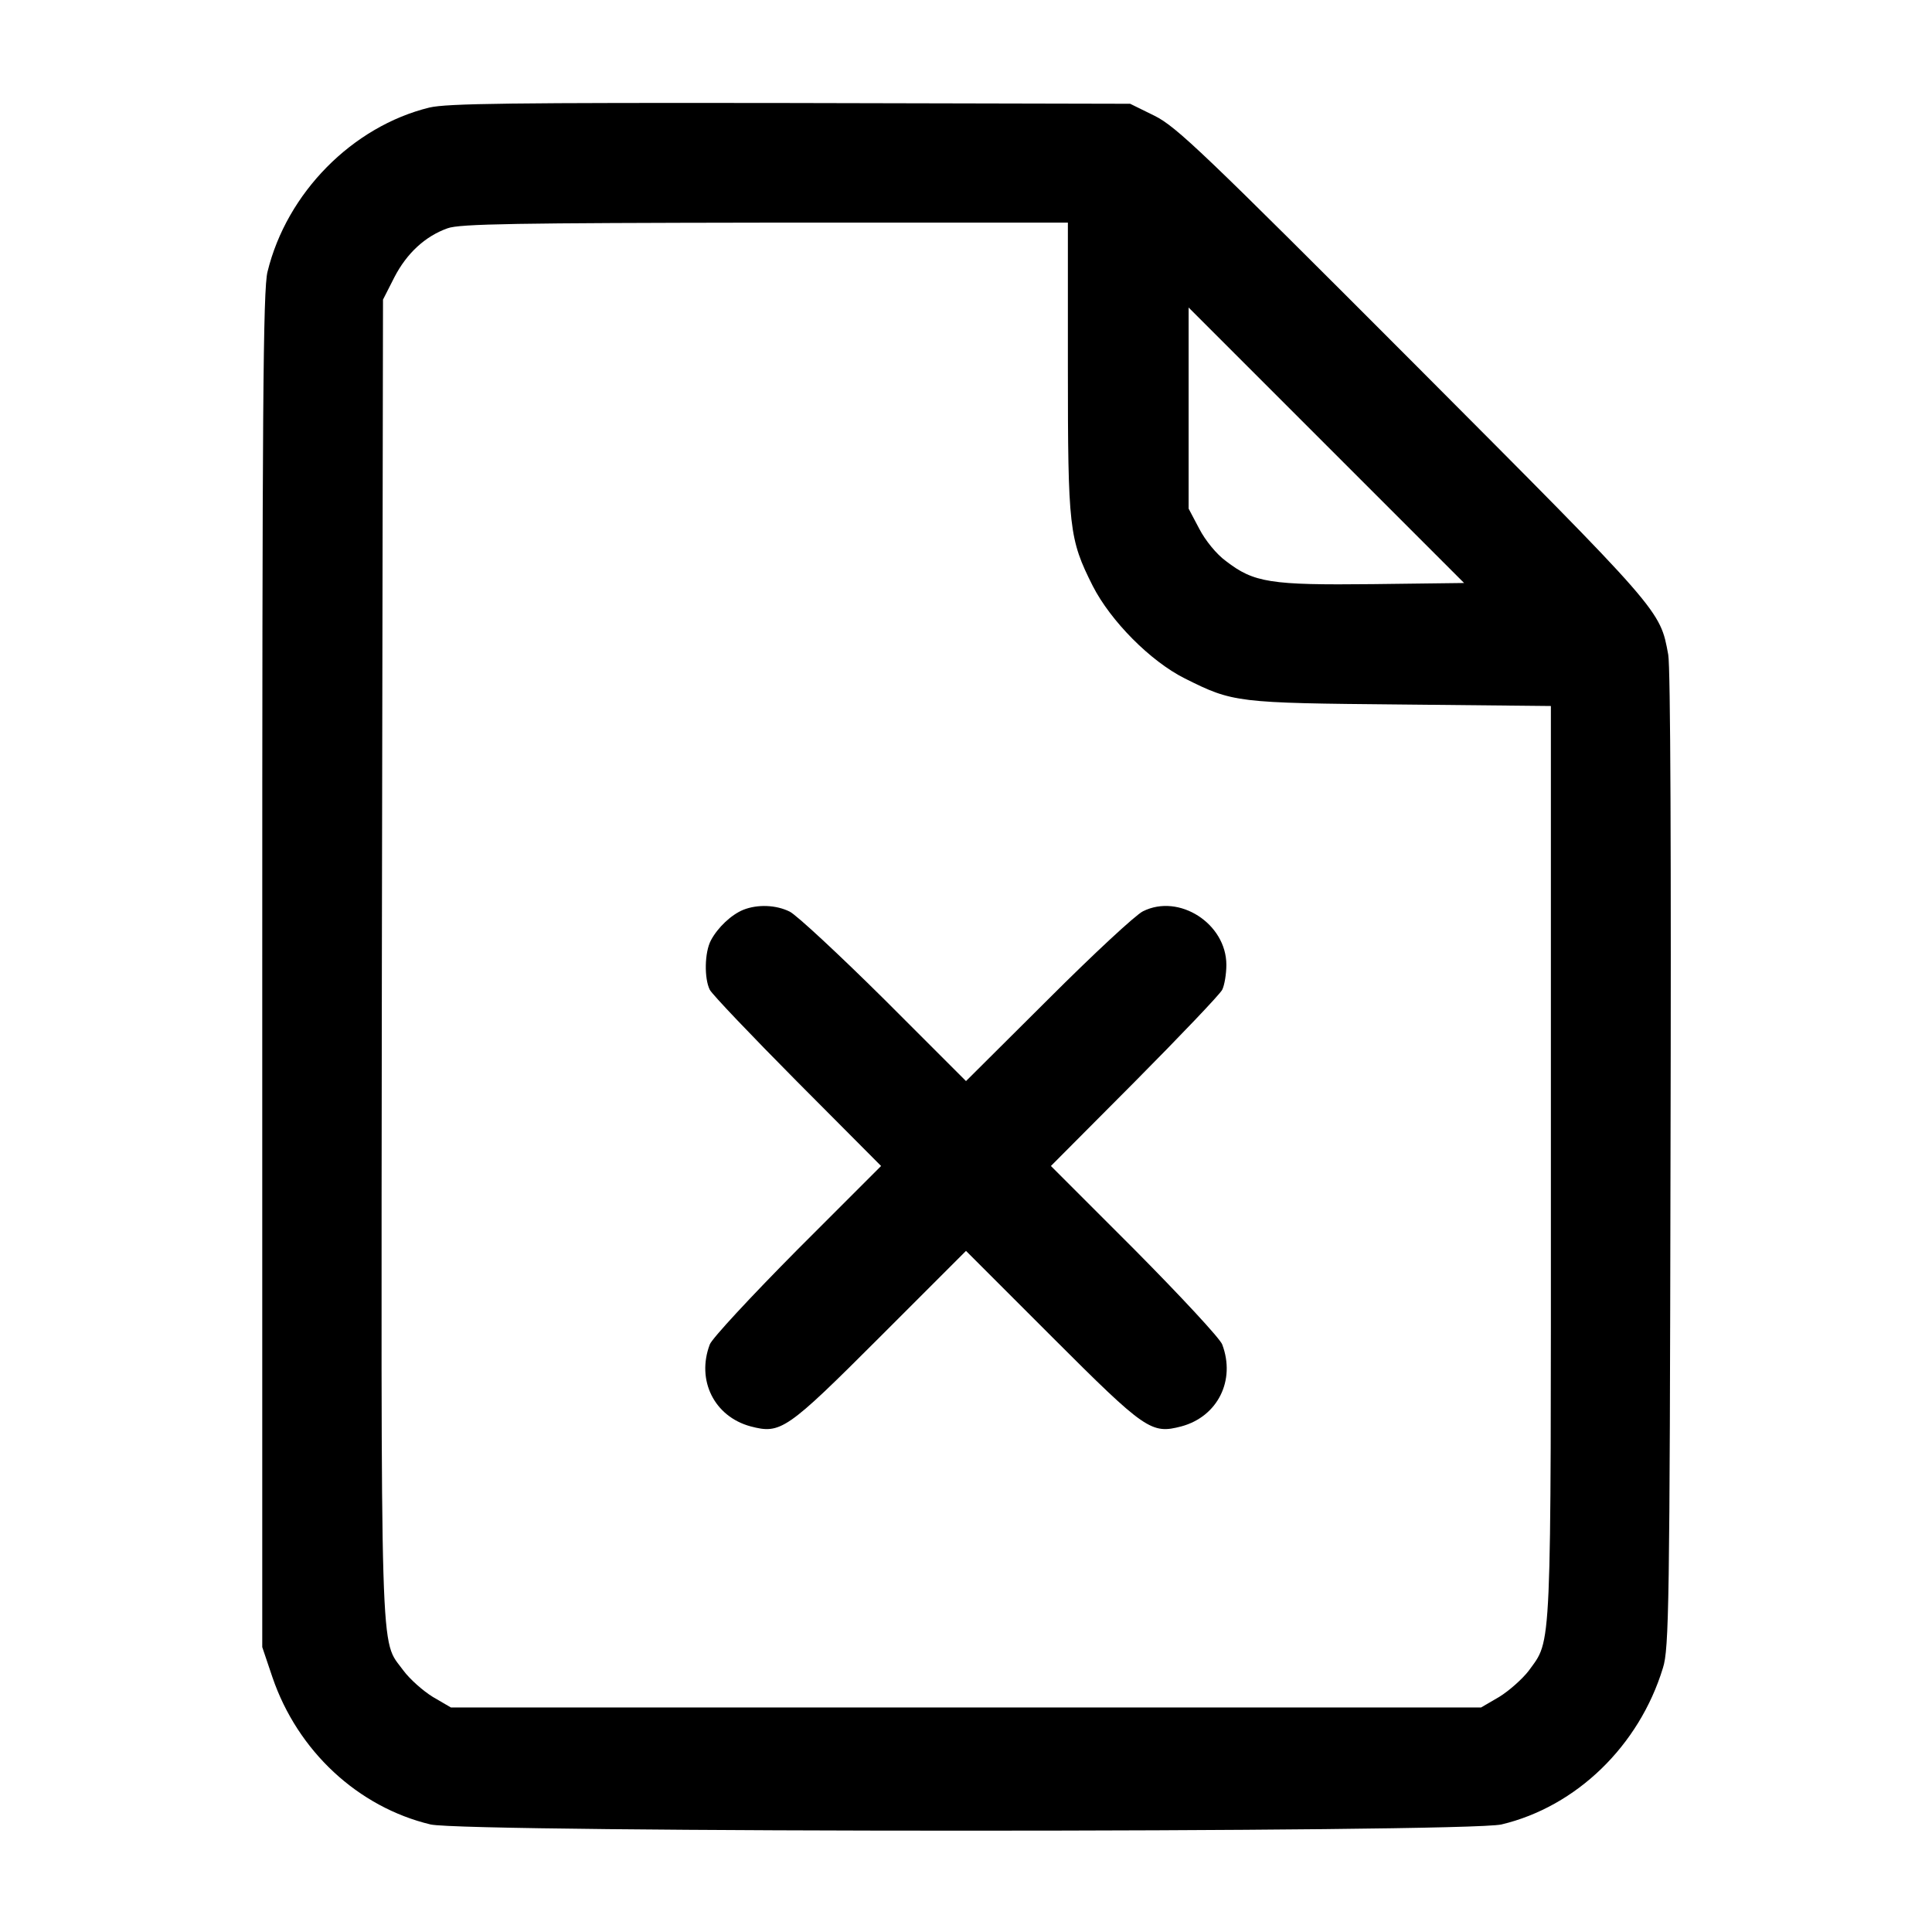
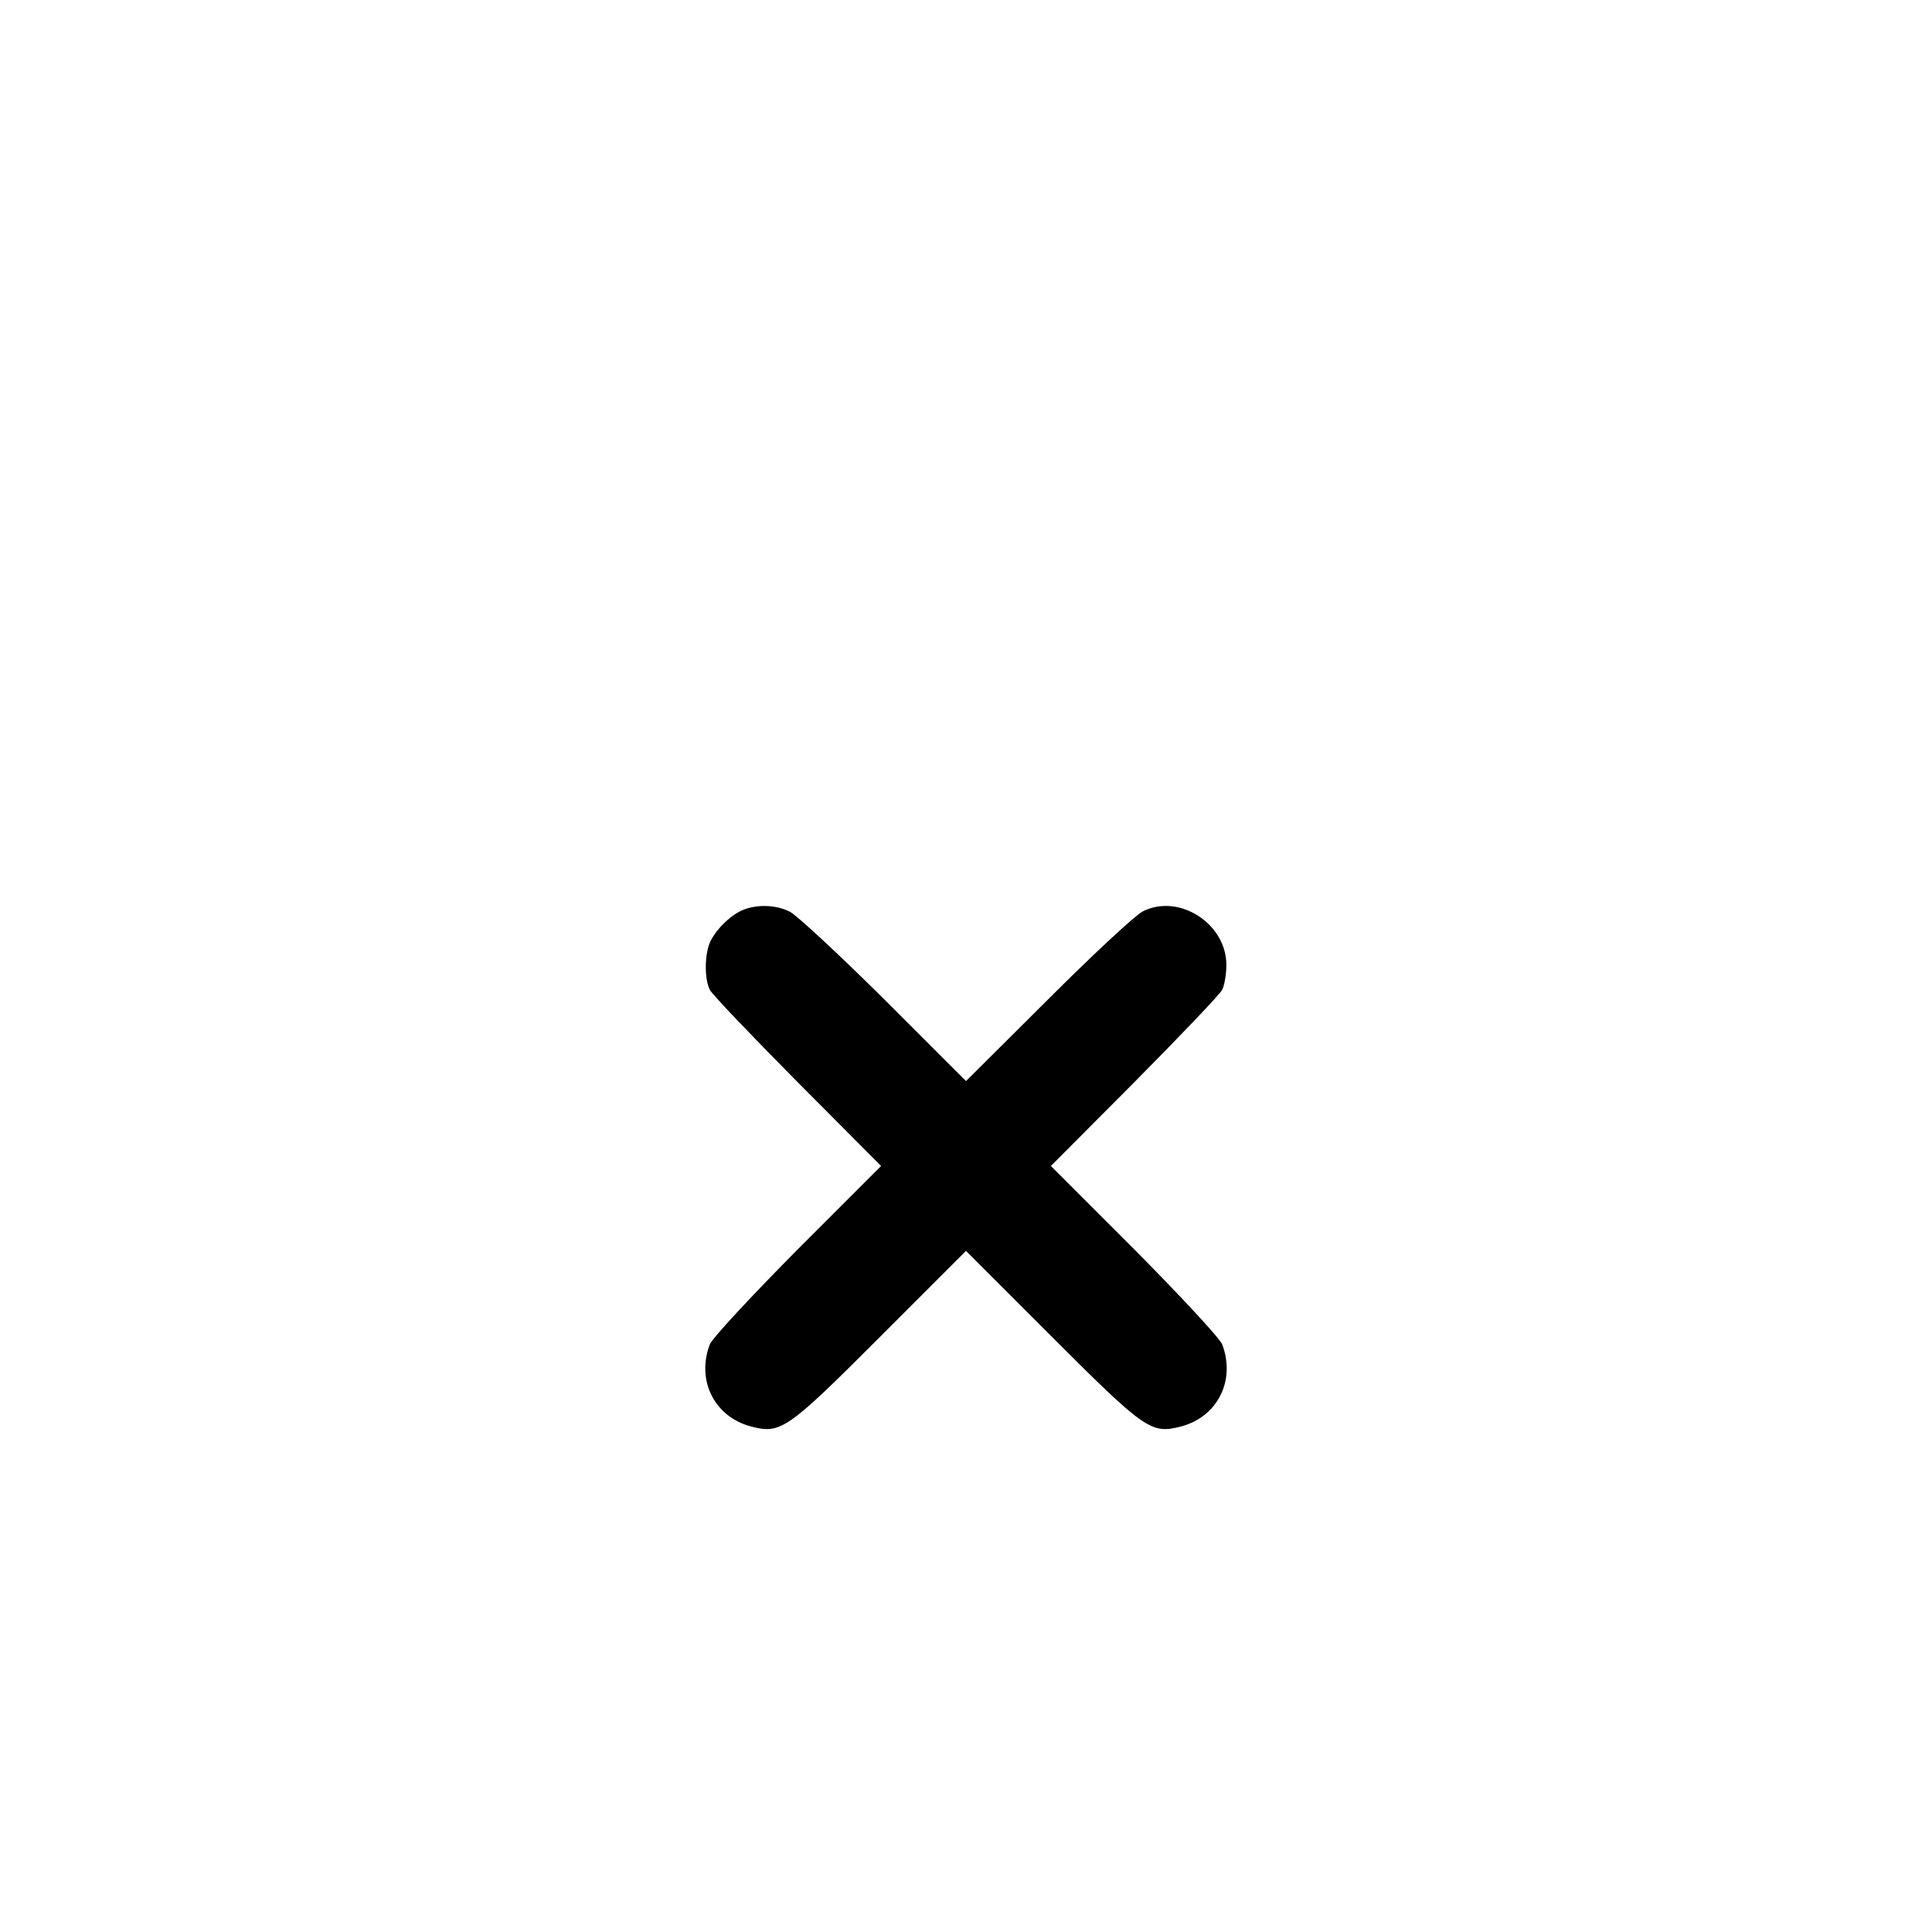
<svg xmlns="http://www.w3.org/2000/svg" version="1.0" width="512pt" height="512pt" viewBox="0 0 512 512" preserveAspectRatio="xMidYMid meet">
  <g transform="translate(0,512) scale(0.1,-0.1)" fill="#000000" stroke="none">
-     <path d="M1138 4835 c-204 -50 -378 -226 -429 -435 -12 -45 -14 -375 -14 -1850 l0 -1795 27 -80 c67 -196 227 -344 419 -390 96 -22 2742 -22 2838 0 198 47 365 208 428 415 16 50 18 167 20 1344 2 806 0 1308 -6 1341 -22 119 -14 110 -675 773 -557 558 -628 626 -686 655 l-65 32 -900 2 c-740 1 -910 -1 -957 -12z m1692 -687 c0 -428 3 -456 66 -581 47 -92 152 -199 244 -245 128 -64 136 -65 573 -69 l397 -4 0 -1208 c0 -1324 3 -1263 -59 -1349 -17 -22 -52 -53 -78 -69 l-48 -28 -1365 0 -1365 0 -48 28 c-26 16 -61 47 -78 70 -63 87 -59 -28 -57 1888 l3 1745 30 59 c33 64 82 109 141 130 32 12 185 14 842 15 l802 0 0 -382z m808 -576 c-272 -3 -315 4 -389 61 -25 18 -55 55 -71 86 l-28 53 0 267 0 266 365 -365 365 -365 -242 -3z" />
    <path d="M1970 2709 c-32 -13 -68 -47 -86 -81 -17 -32 -18 -101 -3 -131 6 -12 111 -122 232 -244 l222 -223 -222 -222 c-122 -123 -227 -236 -232 -251 -36 -95 12 -191 108 -217 80 -21 95 -11 343 237 l228 228 228 -228 c248 -248 263 -258 343 -237 96 26 144 122 108 217 -5 15 -110 128 -232 251 l-222 222 222 223 c121 122 226 232 232 244 6 12 11 42 11 66 0 109 -125 190 -221 142 -19 -9 -132 -114 -251 -233 l-218 -217 -217 217 c-120 119 -232 223 -250 232 -36 18 -85 20 -123 5z" />
  </g>
</svg>